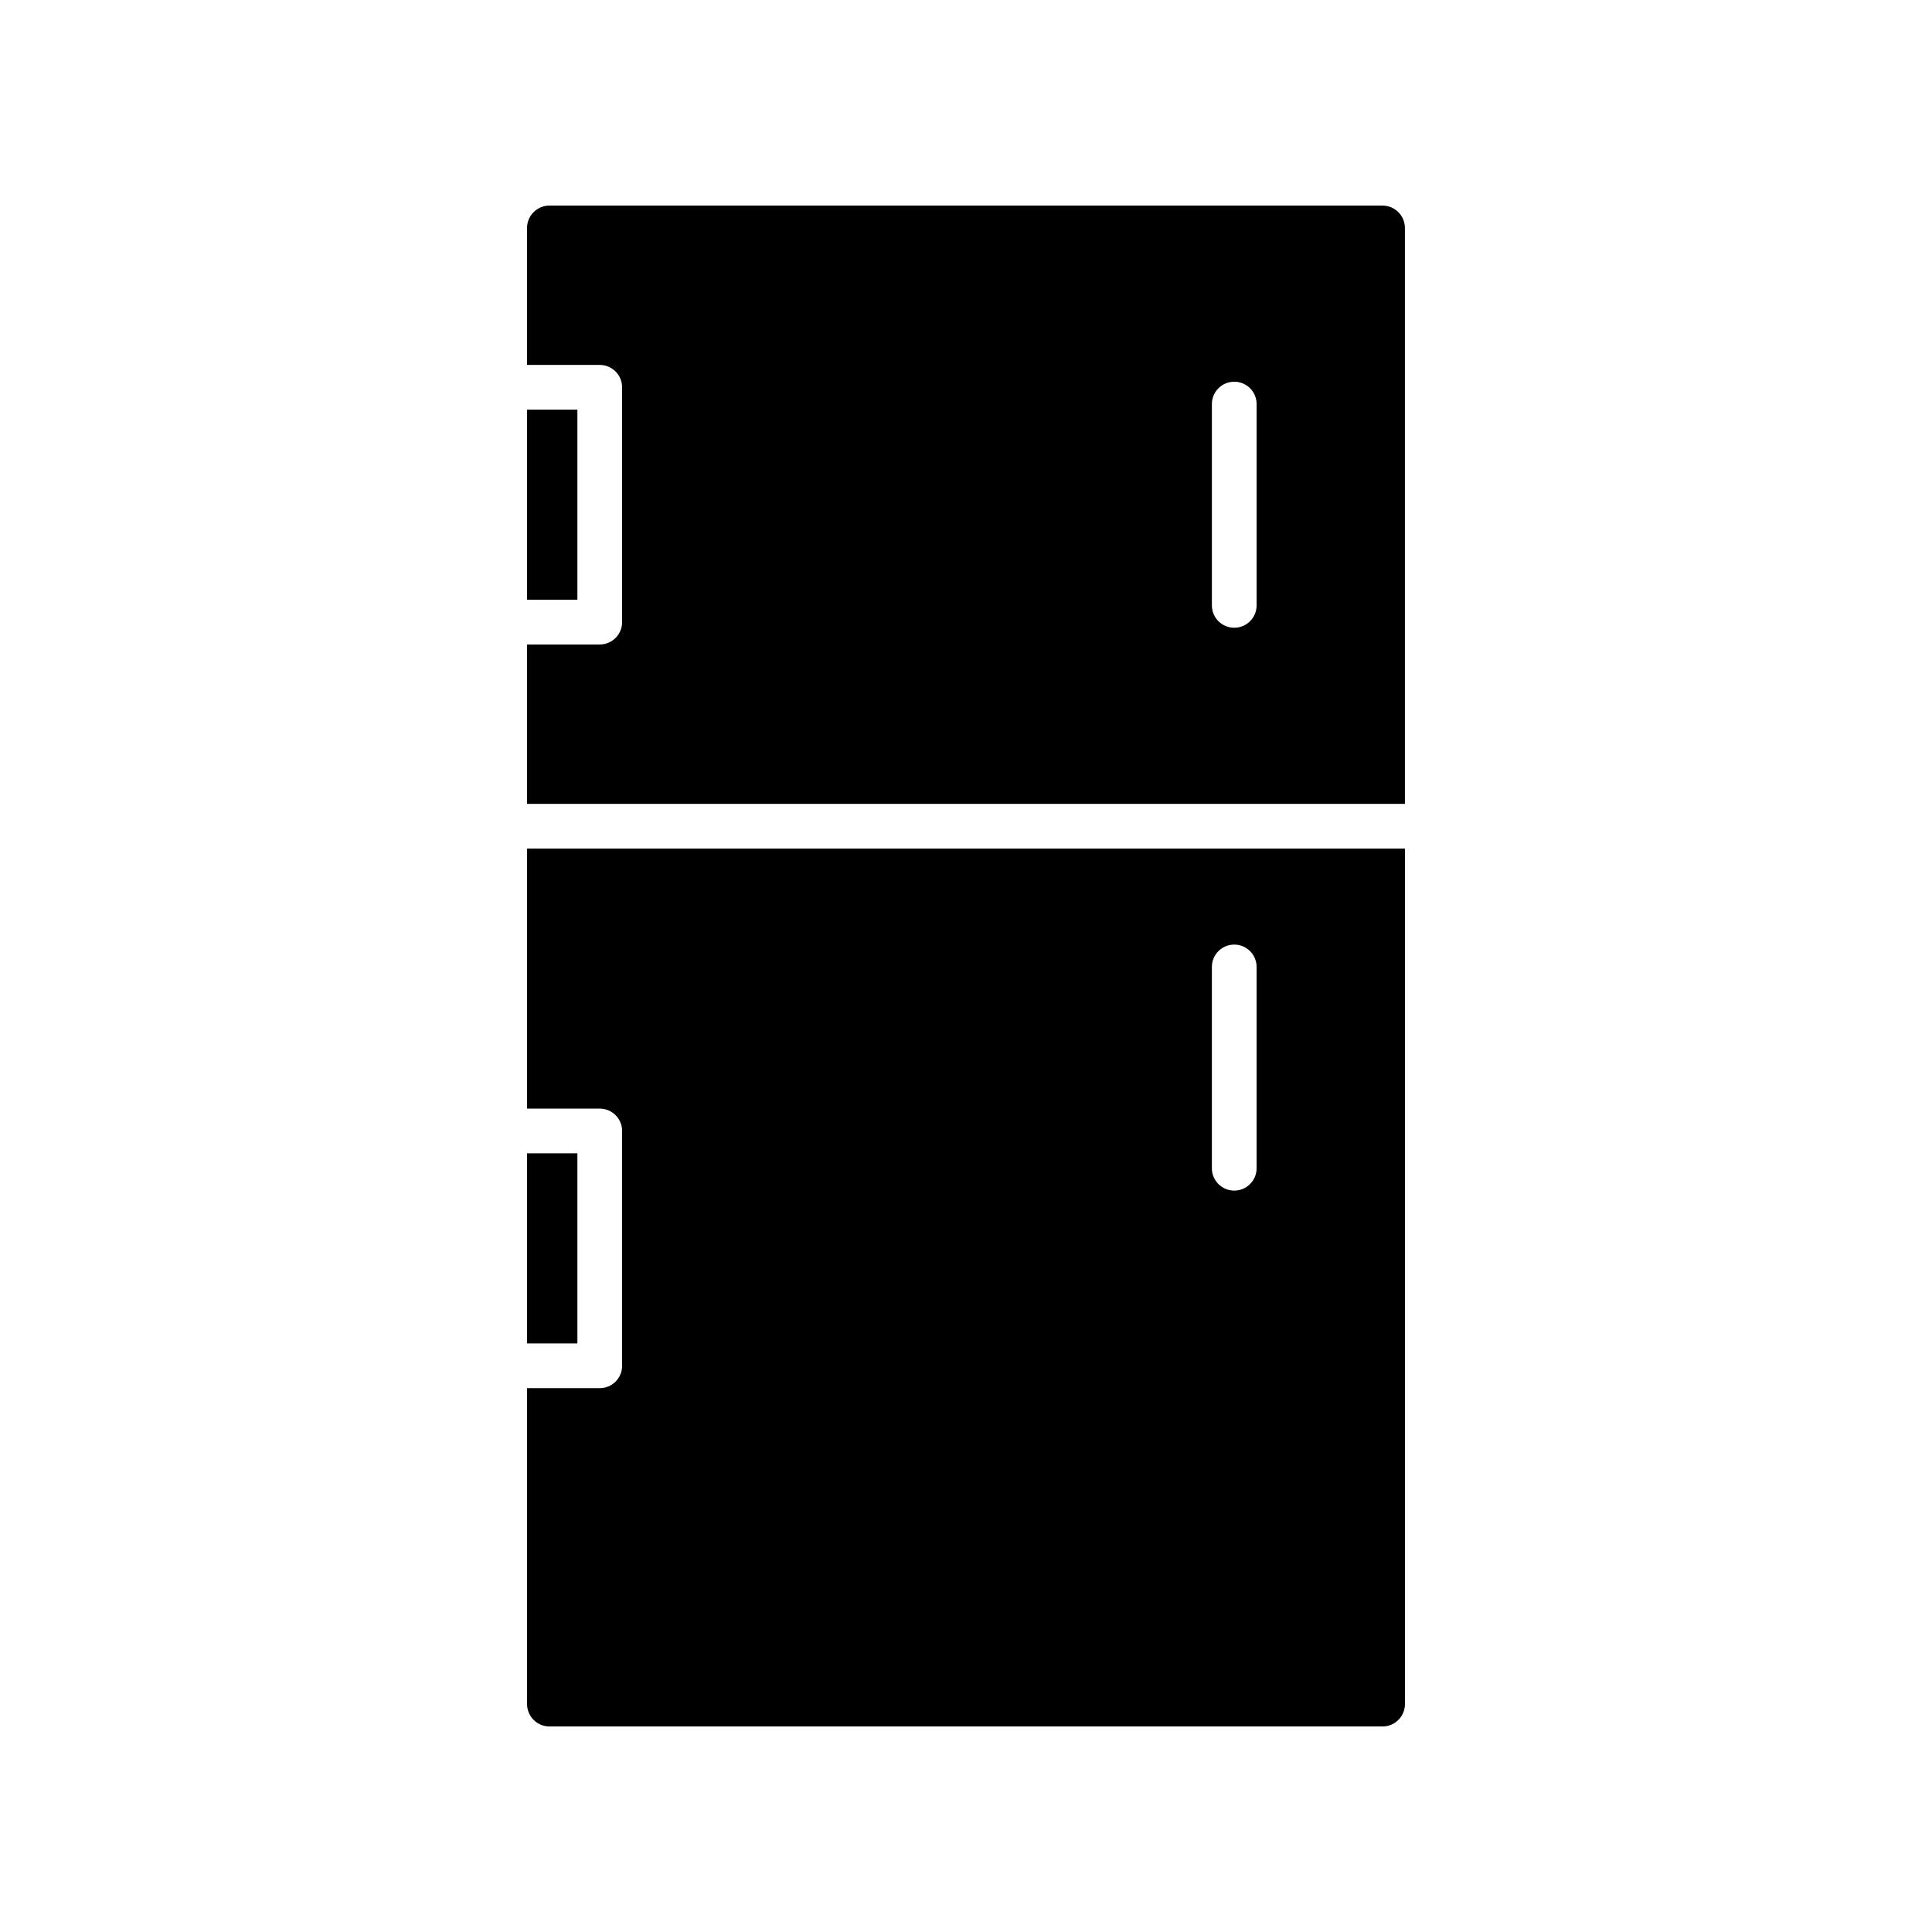
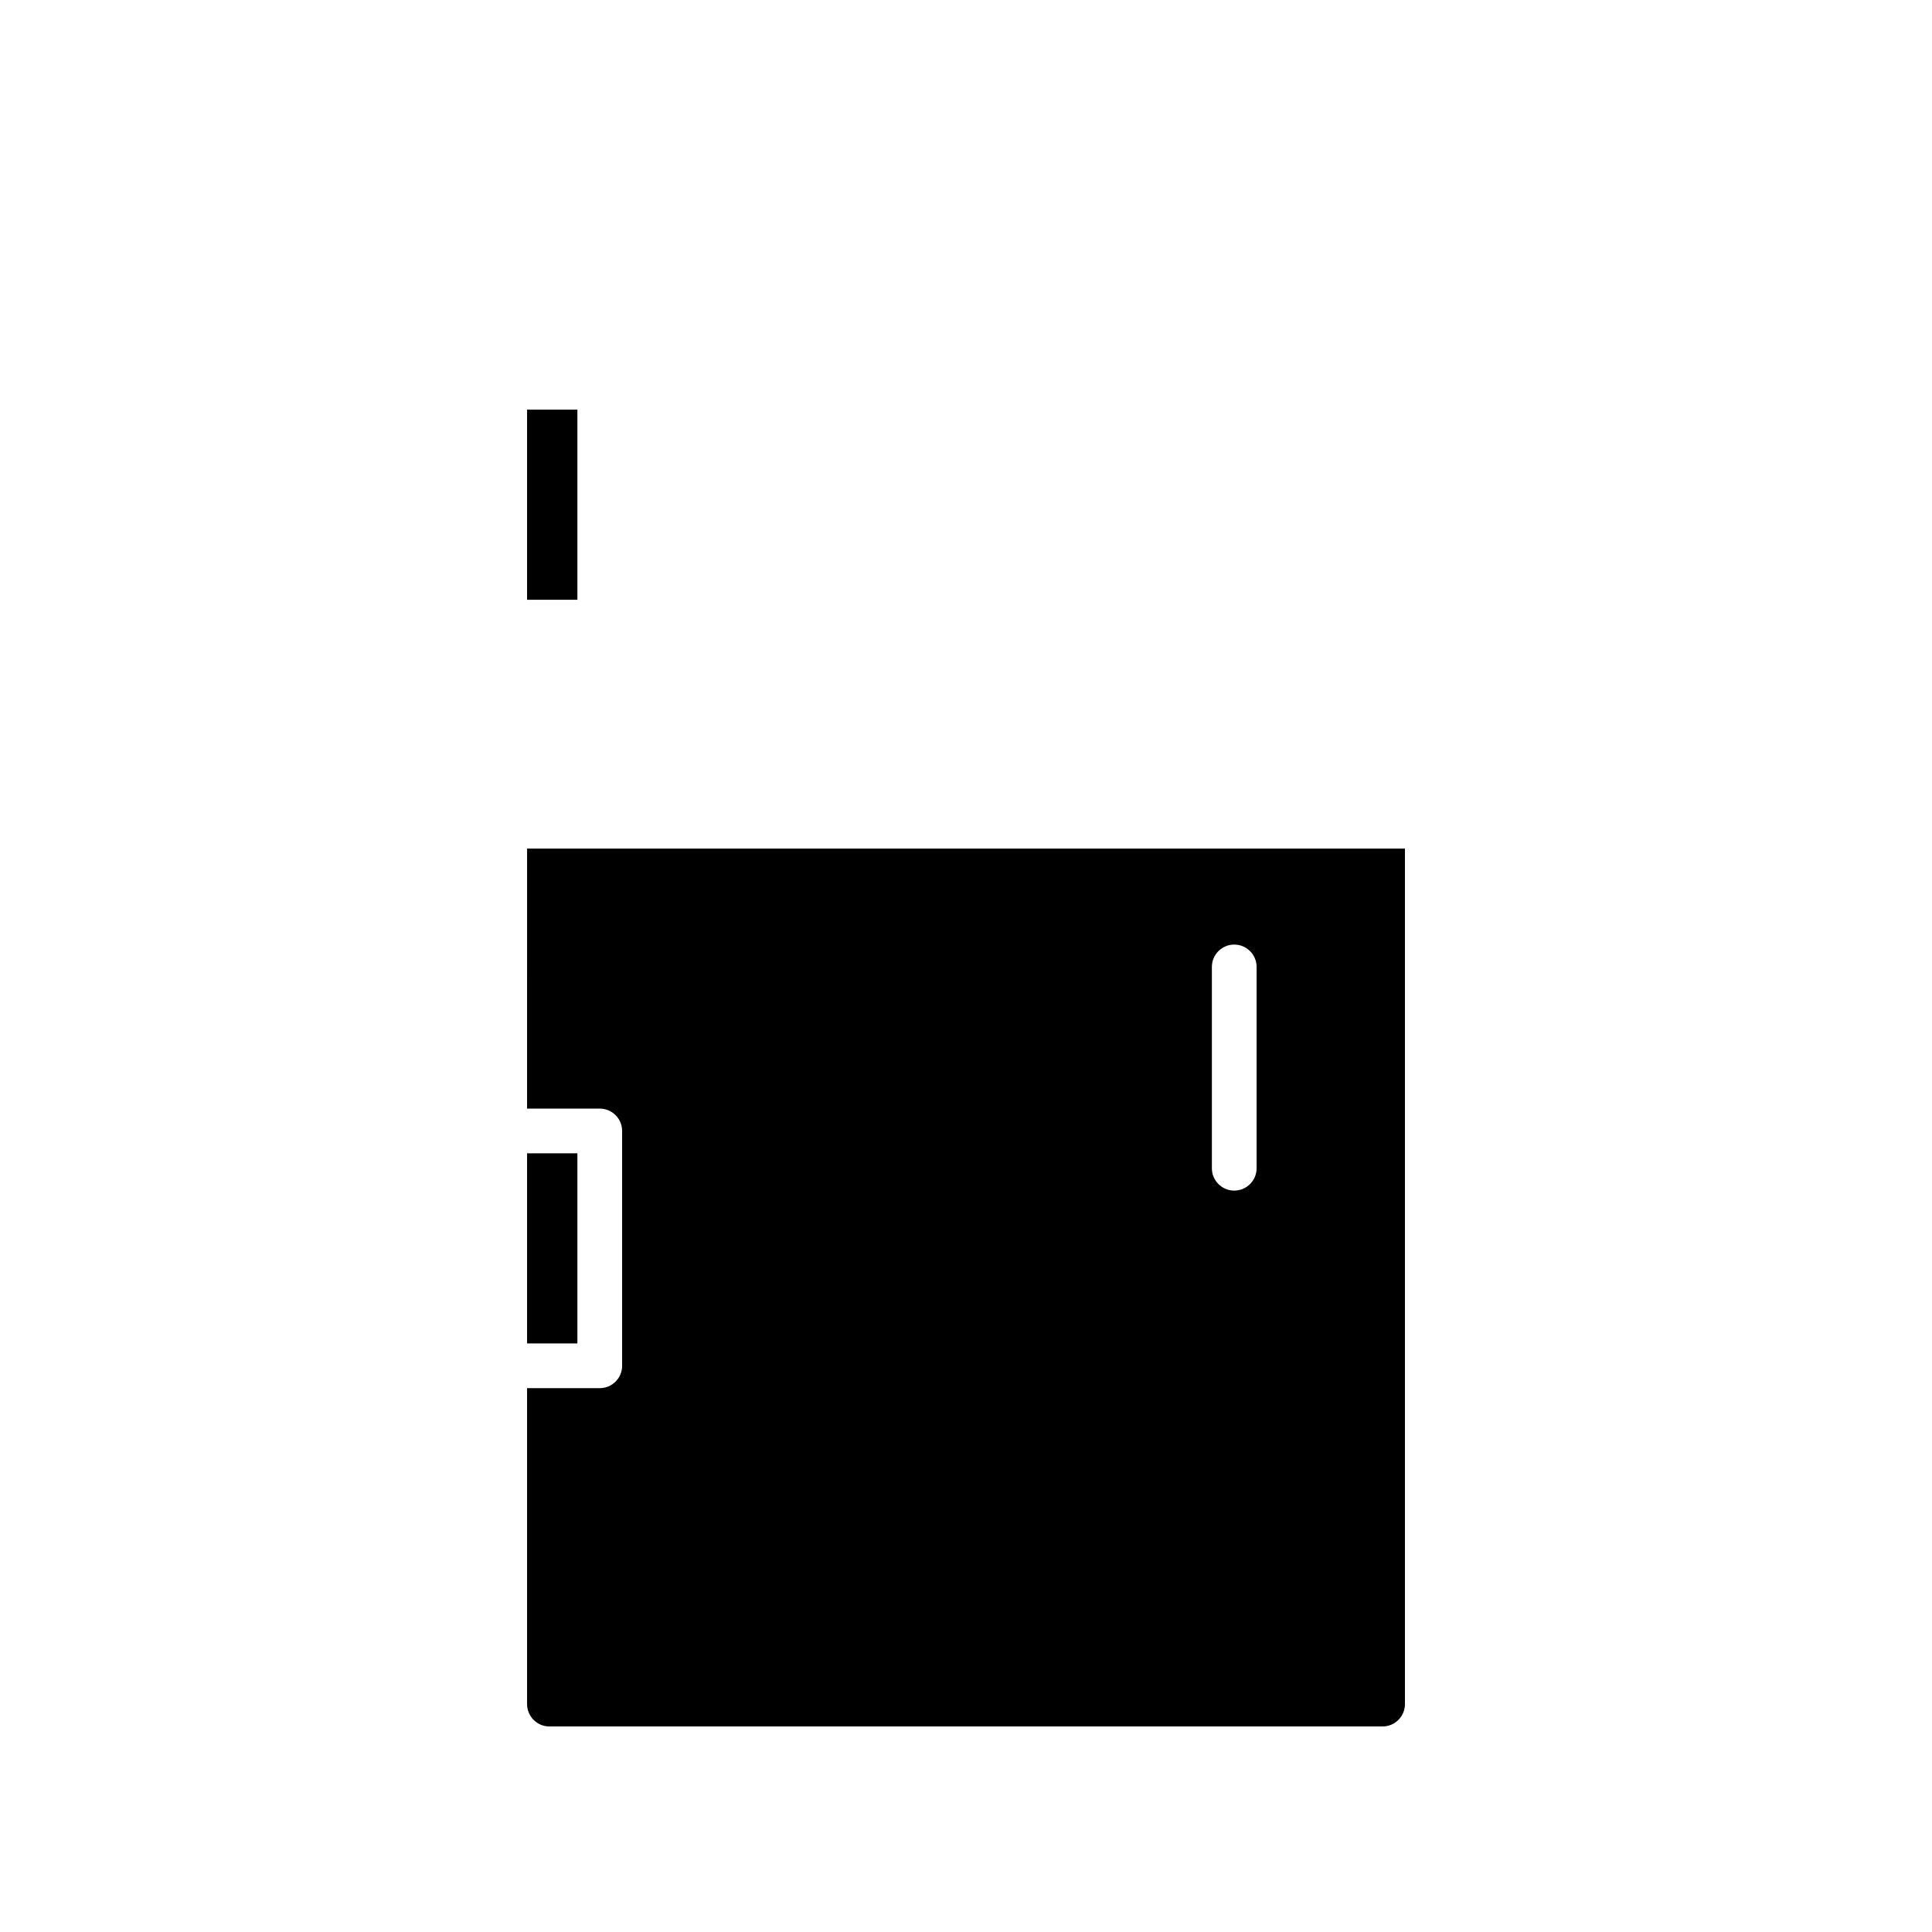
<svg xmlns="http://www.w3.org/2000/svg" fill="#000000" width="800px" height="800px" version="1.1" viewBox="144 144 512 512">
  <g>
    <path d="m283.68 437.79h19.262c3.273 0 5.926 2.652 5.926 5.926v62.234c0 3.273-2.652 5.926-5.926 5.926h-19.262v83.723c0 3.269 2.656 5.93 5.926 5.93h220.79c3.266 0 5.926-2.66 5.926-5.926v-226.72h-232.64zm181.48-37.539c0-3.273 2.652-5.926 5.926-5.926 3.273 0 5.926 2.652 5.926 5.926v53.344c0 3.273-2.652 5.926-5.926 5.926-3.273 0-5.926-2.652-5.926-5.926z" />
    <path d="m283.68 252.56h13.336v50.383h-13.336z" />
-     <path d="m510.39 198.48h-220.79c-3.266 0-5.926 2.66-5.926 5.926v36.305h19.262c3.273 0 5.926 2.652 5.926 5.926v62.234c0 3.273-2.652 5.926-5.926 5.926h-19.262v42.23h232.64v-152.62c0-3.266-2.66-5.922-5.93-5.922zm-33.375 105.95c0 3.273-2.652 5.926-5.926 5.926-3.273 0-5.926-2.652-5.926-5.926v-53.344c0-3.273 2.652-5.926 5.926-5.926 3.273 0 5.926 2.652 5.926 5.926z" />
    <path d="m283.68 449.64h13.336v50.383h-13.336z" />
  </g>
</svg>